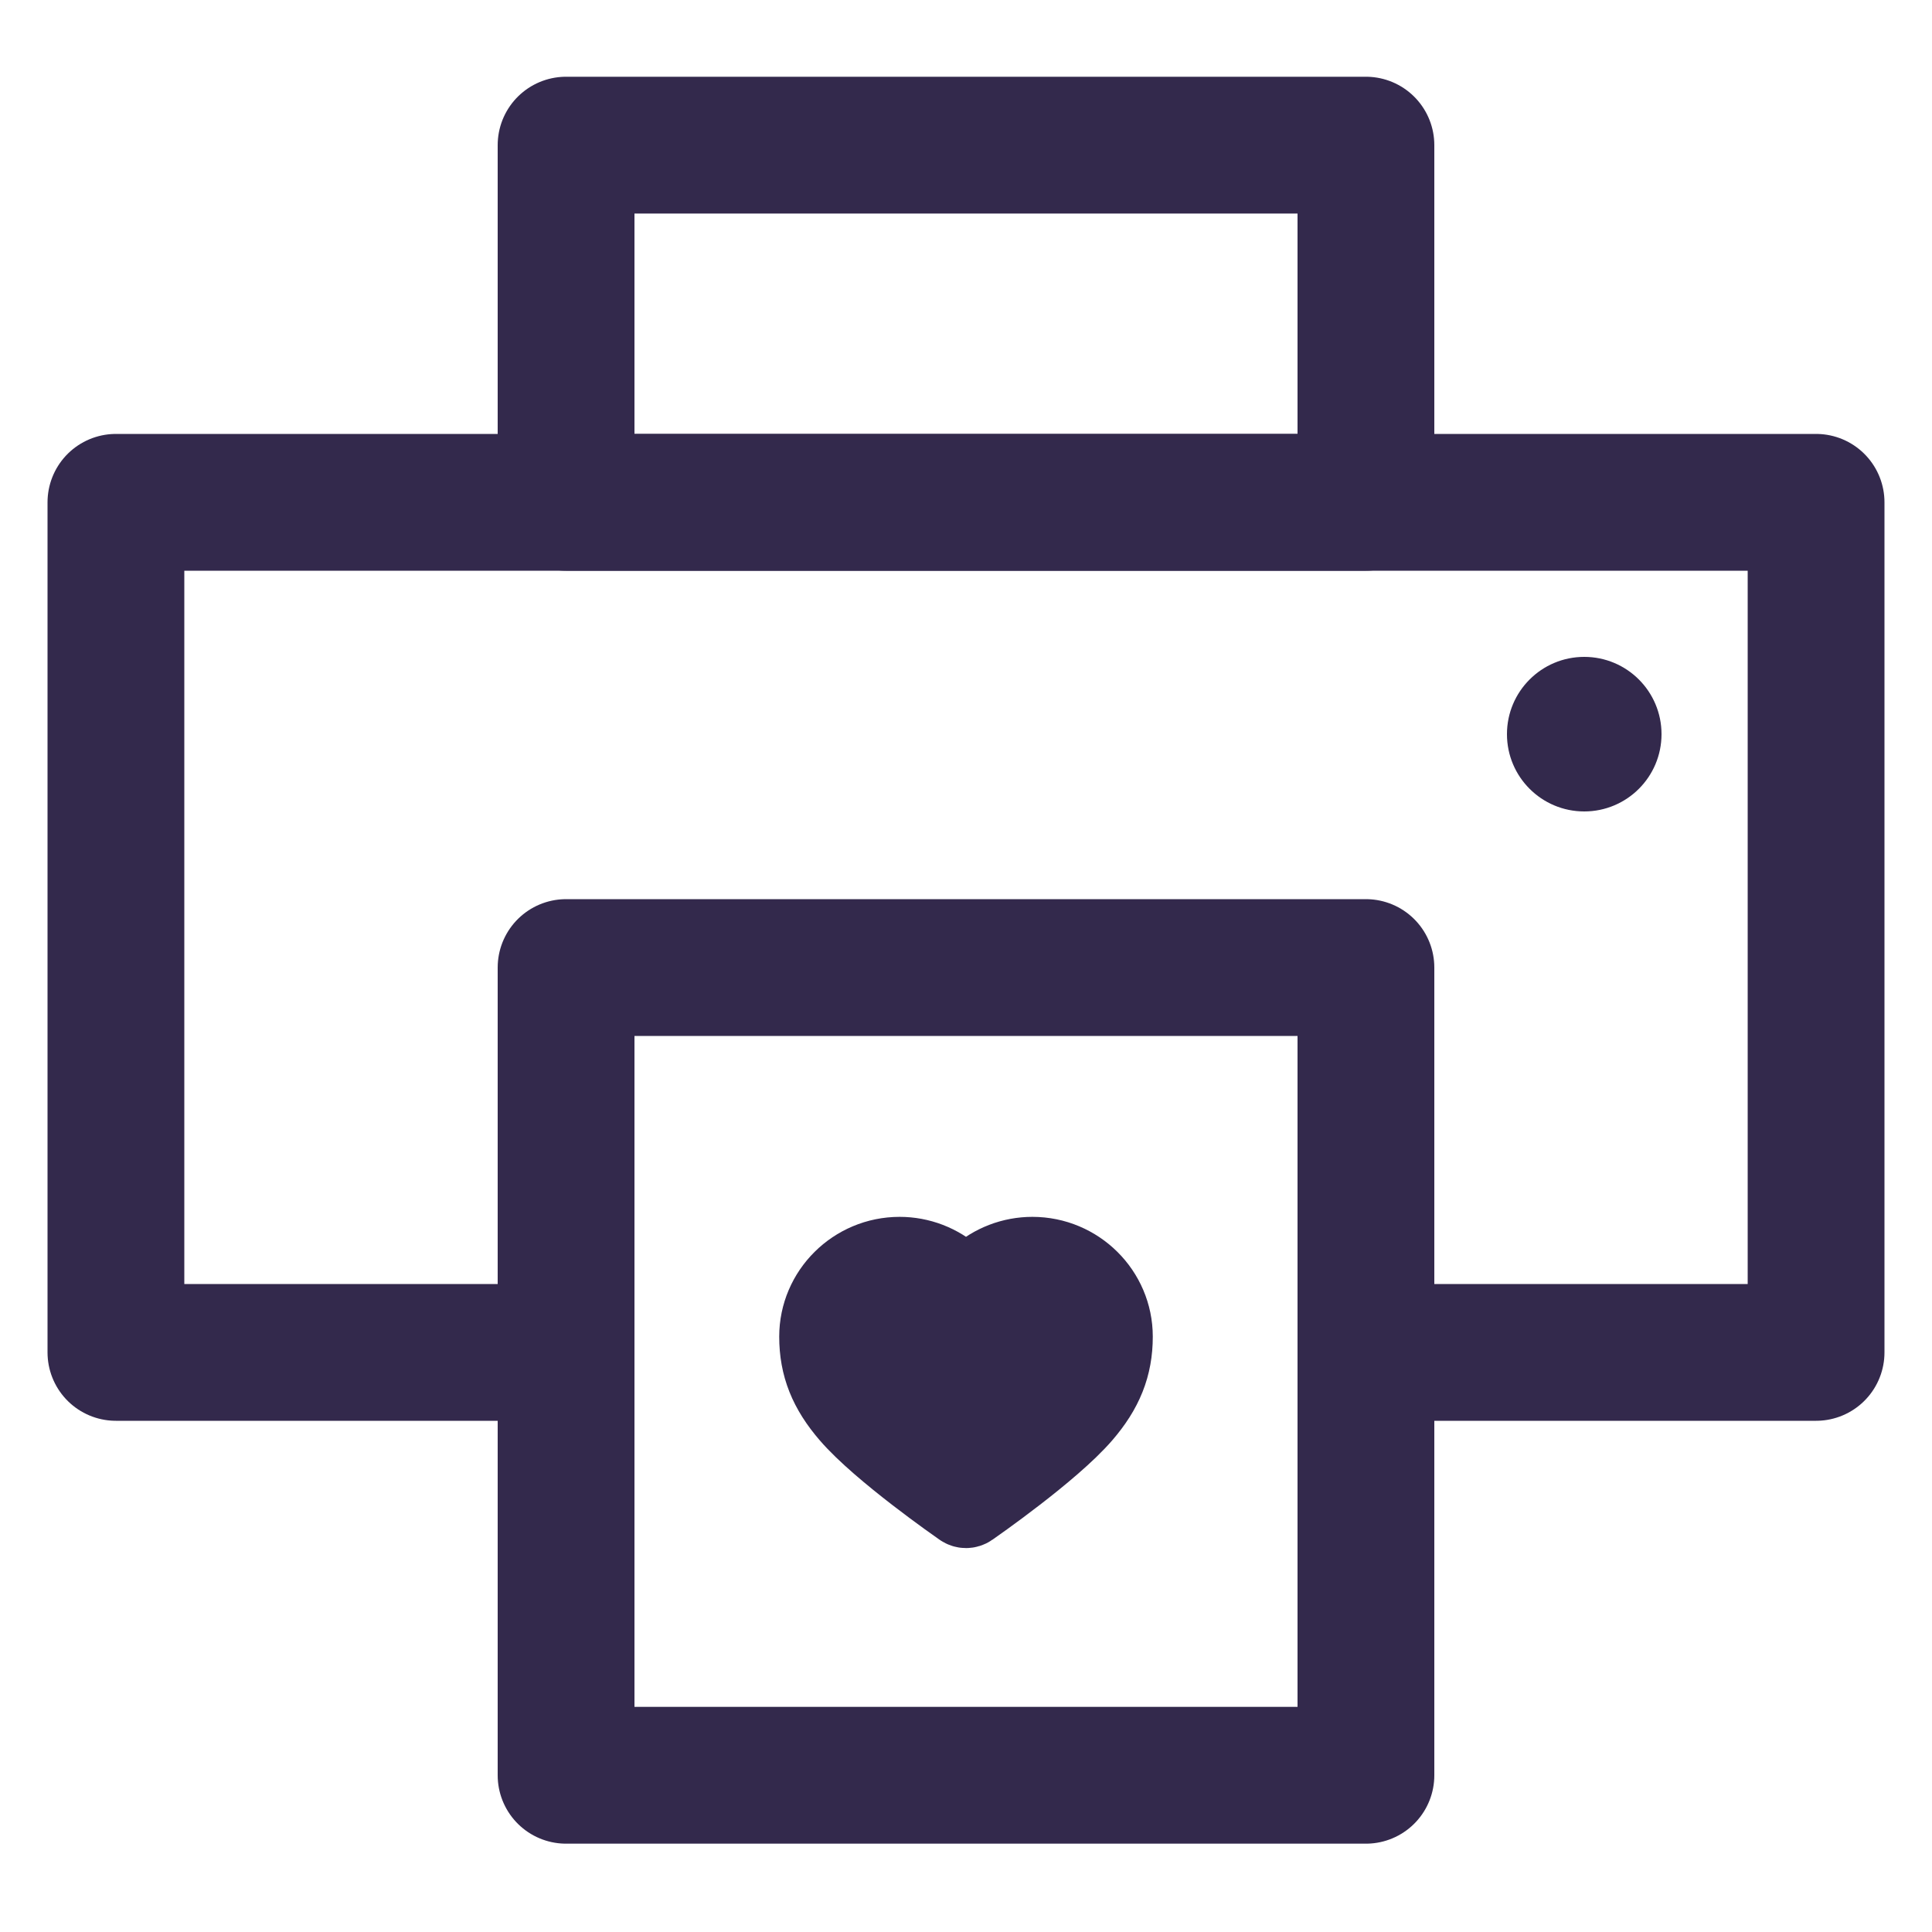
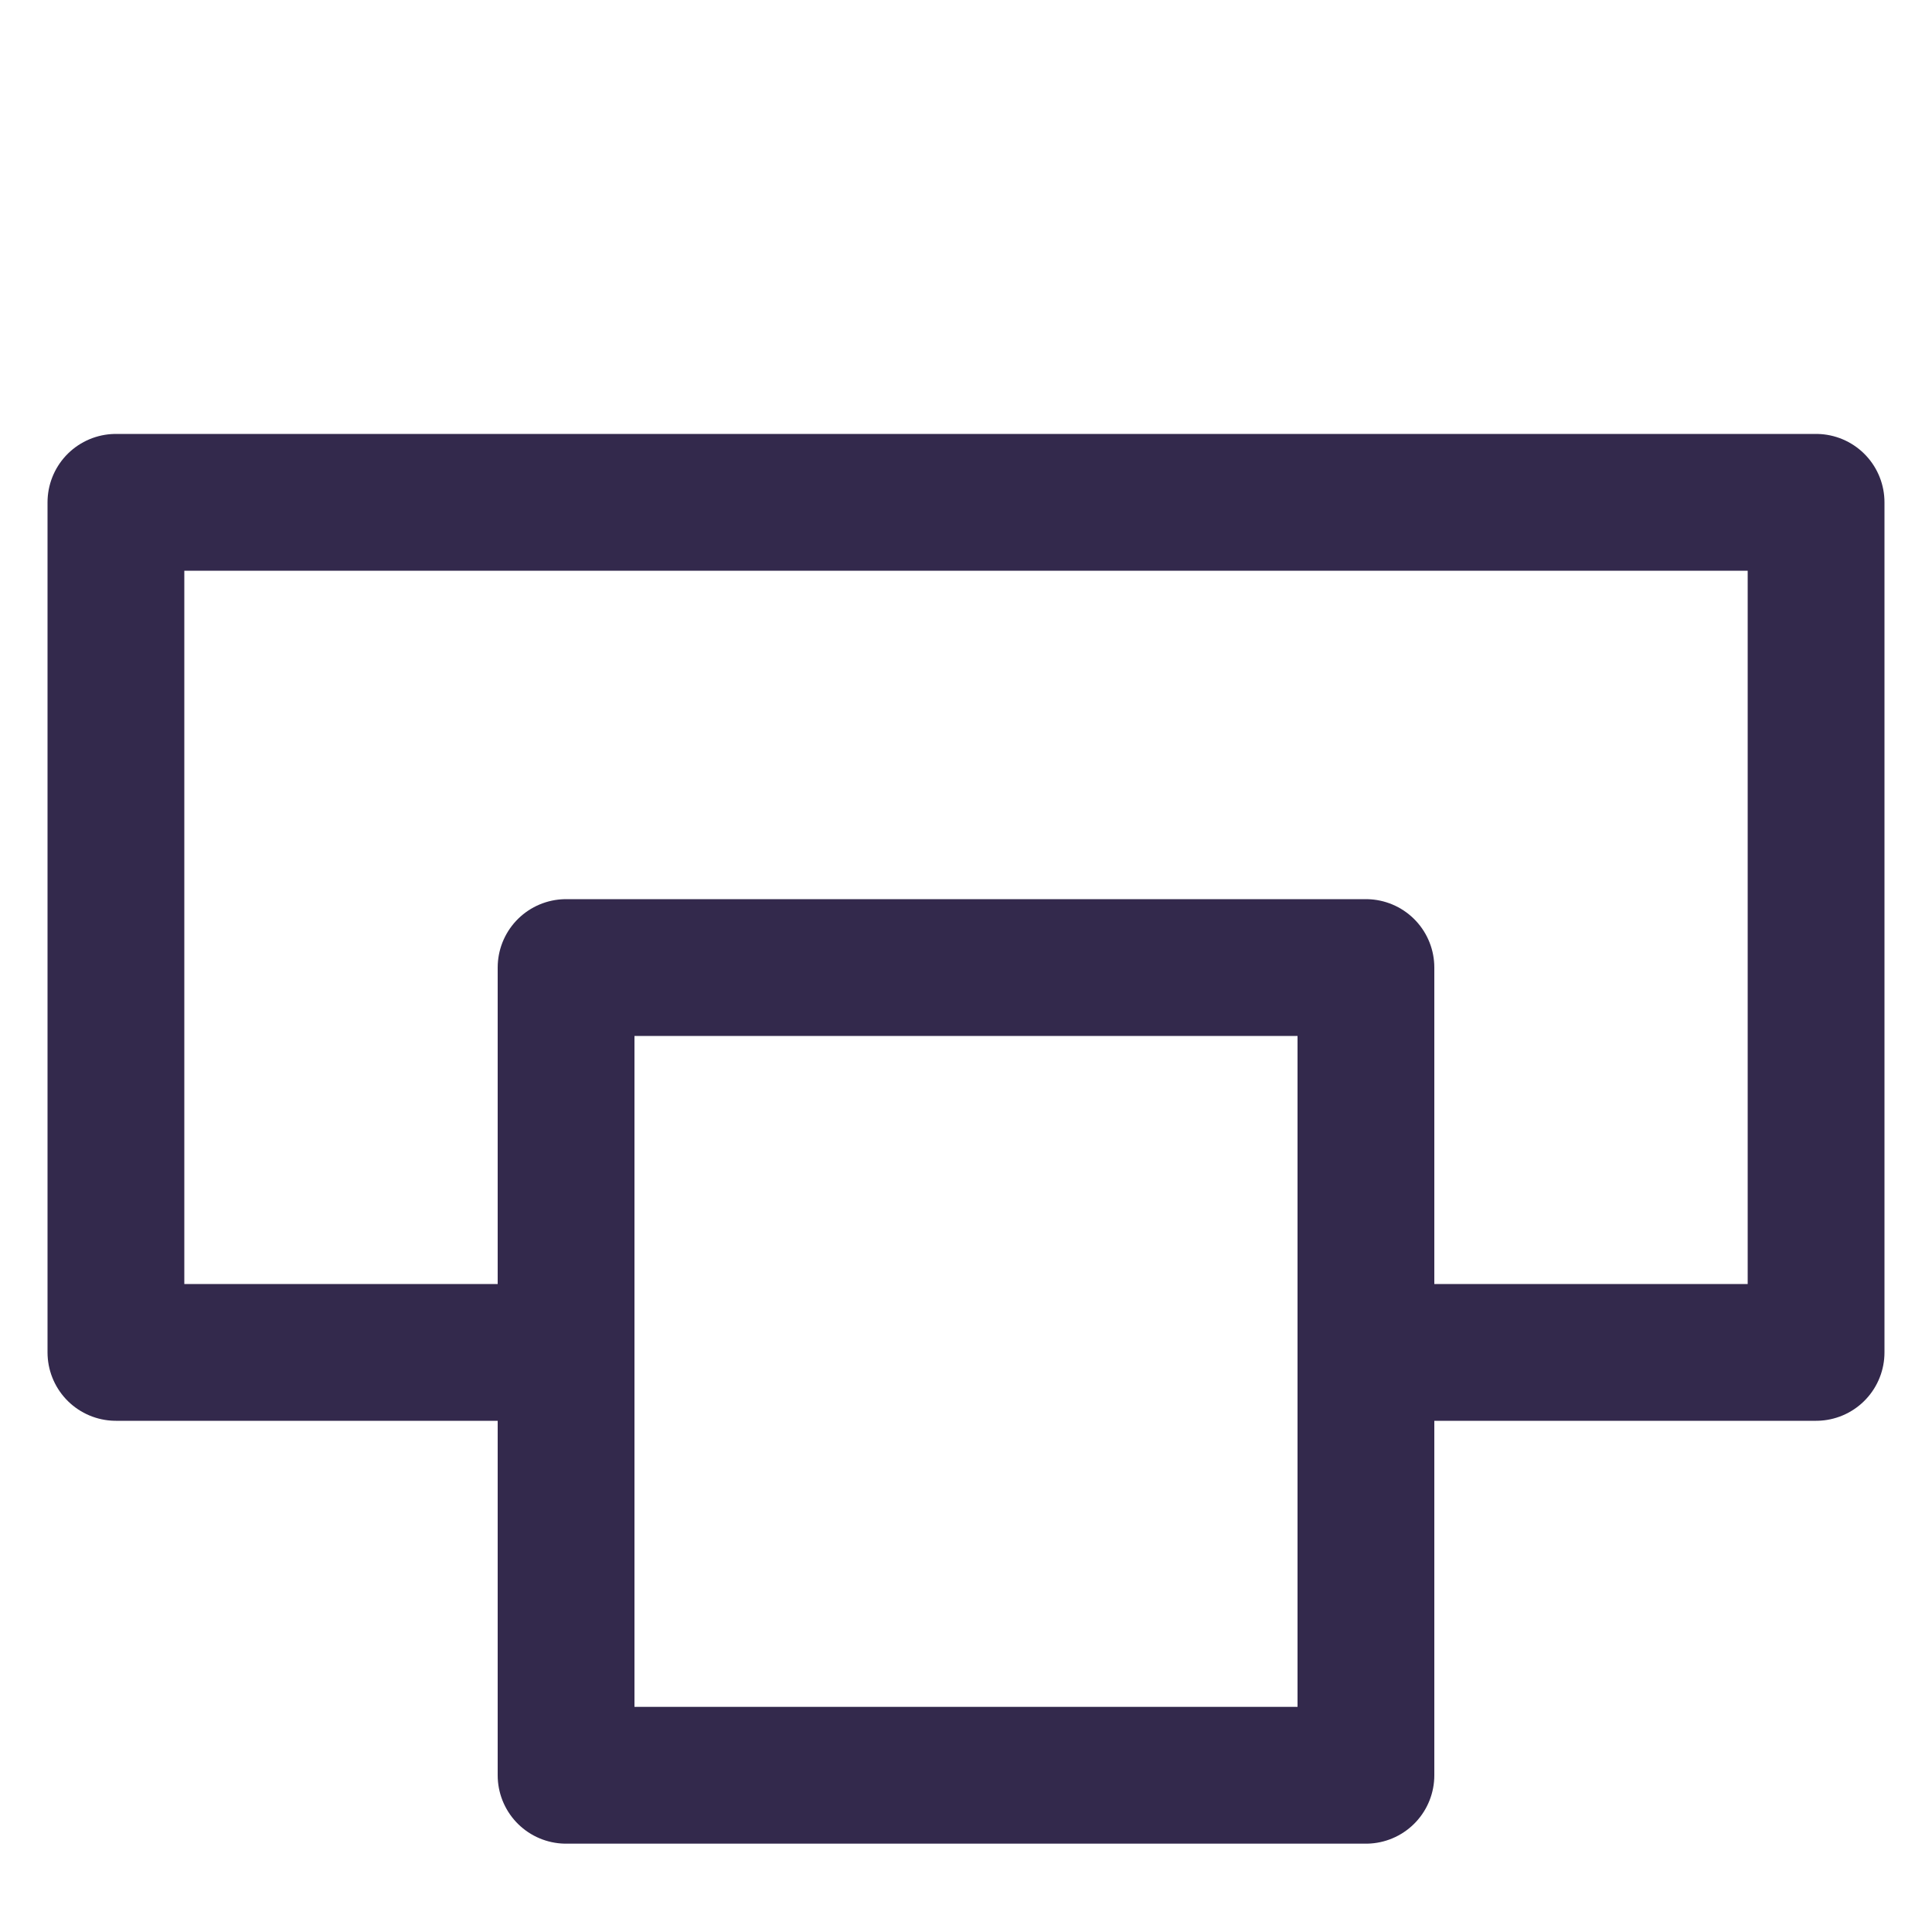
<svg xmlns="http://www.w3.org/2000/svg" width="25px" height="25px" viewBox="0 0 25 25" version="1.1">
  <title>icon-print</title>
  <desc>Created with Sketch.</desc>
  <g id="icon-print" stroke="none" stroke-width="1" fill="none" fill-rule="evenodd">
    <polyline id="Path" stroke="#33294C" stroke-width="1.77" stroke-linecap="round" stroke-linejoin="round" points="7.225 17.5 1.5 17.5 1.5 6.5 1.5 6.5 23.5 6.5 23.5 17.5 17.863 17.5" />
-     <circle id="Oval" fill="#33294C" fill-rule="nonzero" cx="20.5" cy="9.5" r="1" />
-     <rect id="Rectangle-Copy" stroke="#33294C" stroke-width="1.77" stroke-linecap="round" stroke-linejoin="round" x="7.325" y="1.878" width="10.35" height="4.622" />
    <rect id="Rectangle-Copy-2" stroke="#33294C" stroke-width="1.77" stroke-linecap="round" stroke-linejoin="round" x="7.325" y="12.52" width="10.35" height="10.452" />
-     <path d="M11.641,16.246 C11.058,16.246 10.583,16.717 10.583,17.296 C10.583,17.679 10.707,17.988 10.986,18.311 C11.394,18.784 12.4,19.483 12.444,19.514 C12.461,19.526 12.481,19.532 12.5,19.532 C12.519,19.532 12.539,19.526 12.556,19.514 C12.6,19.483 13.606,18.784 14.014,18.311 C14.293,17.988 14.417,17.679 14.417,17.296 C14.417,16.717 13.942,16.246 13.359,16.246 C13.097,16.246 12.845,16.343 12.65,16.518 C12.591,16.571 12.545,16.633 12.5,16.696 C12.455,16.633 12.409,16.571 12.35,16.518 C12.155,16.343 11.903,16.246 11.641,16.246 Z" id="Path" stroke="#33294C" fill="#33294C" />
  </g>
</svg>